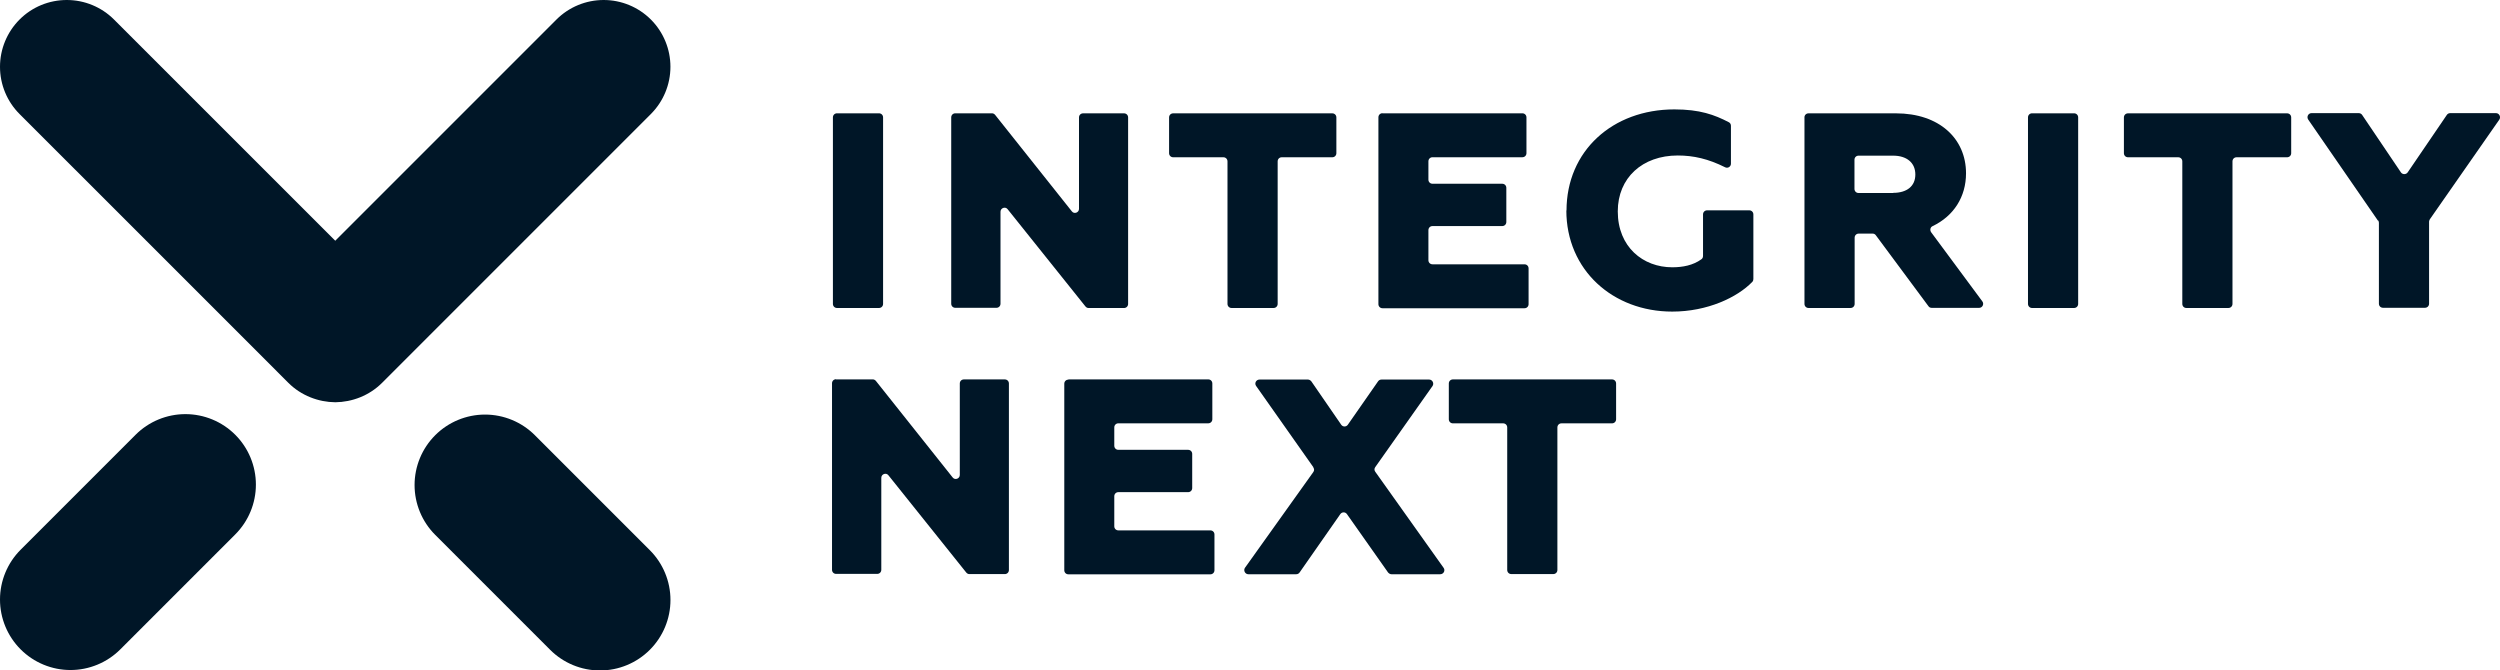
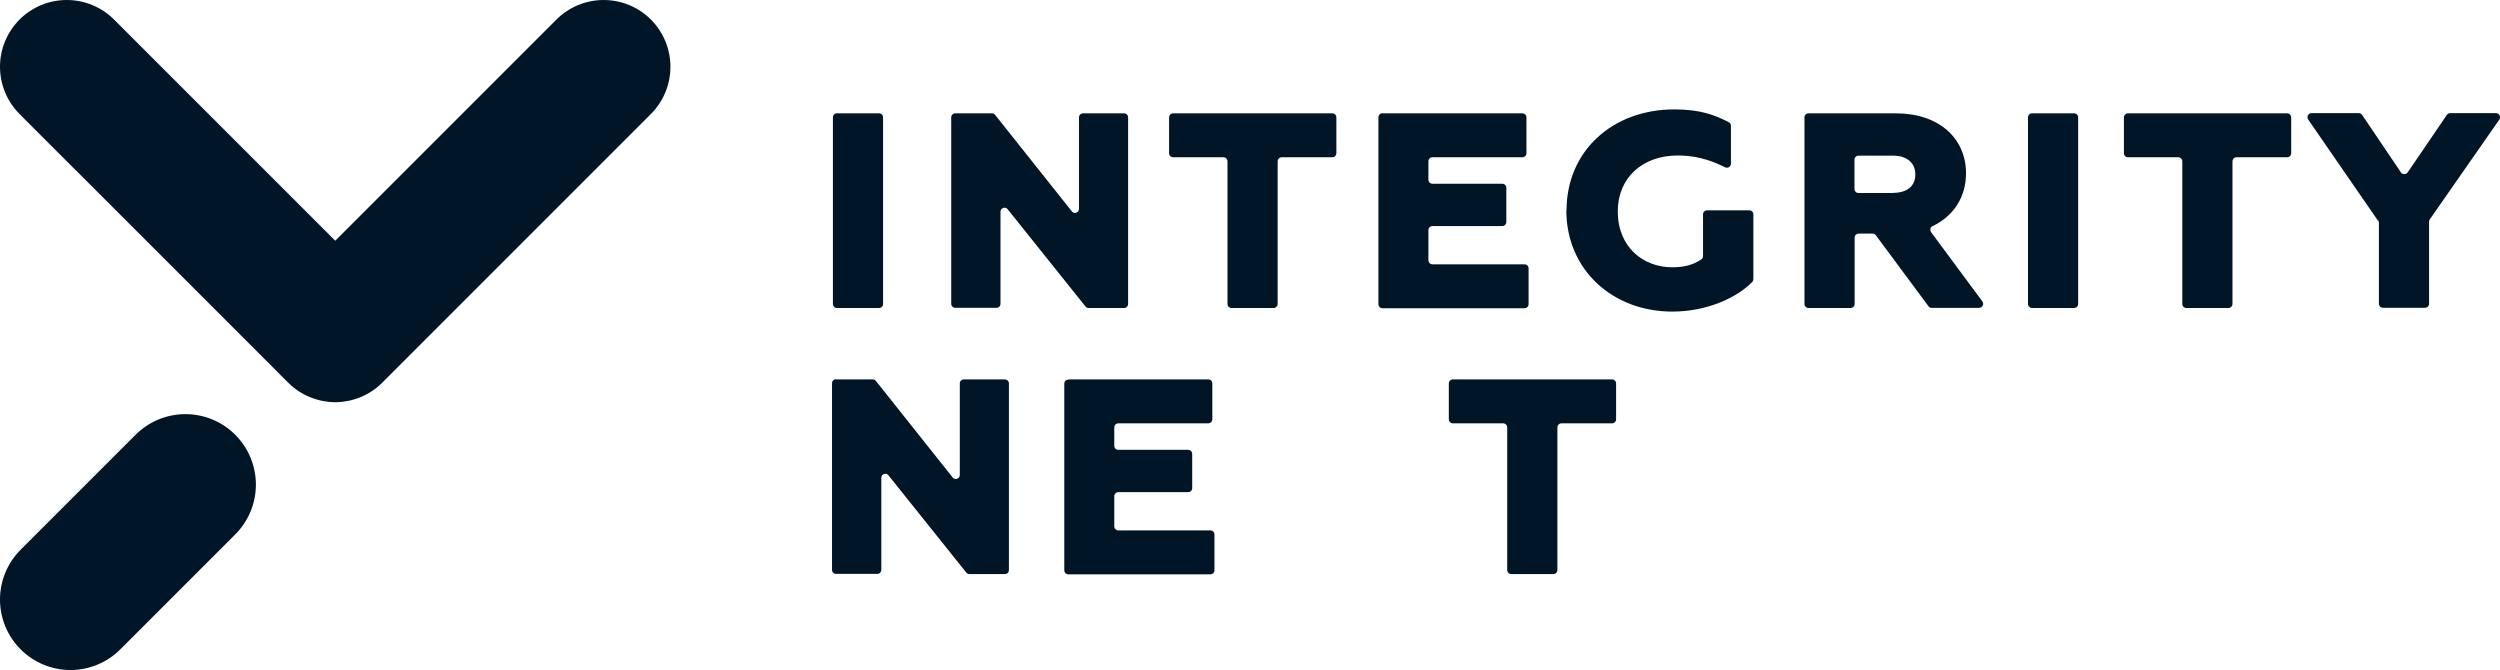
<svg xmlns="http://www.w3.org/2000/svg" id="Ebene_2" data-name="Ebene 2" viewBox="0 0 729.01 195.51">
  <defs>
    <style>
      .cls-1 {
        fill: #001627;
      }
    </style>
  </defs>
  <g id="Ebene_1-2" data-name="Ebene 1">
    <g>
      <g>
        <path class="cls-1" d="M244.07,33.04h12.25c.67,0,1.19.52,1.19,1.19v54.39c0,.67-.52,1.19-1.19,1.19h-12.25c-.67,0-1.19-.52-1.19-1.19v-54.39c0-.67.52-1.19,1.19-1.19" />
        <path class="cls-1" d="M278.52,33.04h10.74c.36,0,.67.16.93.47l22.37,28.13c.67.88,2.08.36,2.08-.73v-26.67c0-.67.52-1.19,1.19-1.19h11.94c.67,0,1.19.52,1.19,1.19v54.39c0,.67-.52,1.19-1.19,1.19h-10.33c-.36,0-.67-.16-.93-.47l-22.68-28.34c-.67-.88-2.08-.36-2.08.73v26.83c0,.67-.52,1.19-1.19,1.19h-11.99c-.67,0-1.19-.52-1.19-1.19v-54.34c0-.67.52-1.19,1.19-1.19" />
        <path class="cls-1" d="M356.79,45.86h-14.69c-.67,0-1.19-.52-1.19-1.19v-10.43c0-.67.52-1.19,1.19-1.19h46.4c.67,0,1.19.52,1.19,1.19v10.43c0,.67-.52,1.19-1.19,1.19h-14.74c-.67,0-1.19.52-1.19,1.19v41.57c0,.67-.52,1.19-1.19,1.19h-12.25c-.67,0-1.19-.52-1.19-1.19v-41.57c0-.67-.52-1.19-1.19-1.19" />
        <path class="cls-1" d="M403.14,33.04h40.79c.67,0,1.19.52,1.19,1.19v10.43c0,.67-.52,1.19-1.19,1.19h-26.21c-.67,0-1.19.52-1.19,1.19v5.35c0,.67.52,1.19,1.19,1.19h20.34c.67,0,1.19.52,1.19,1.19v9.96c0,.67-.52,1.19-1.19,1.19h-20.34c-.67,0-1.19.52-1.19,1.19v8.77c0,.67.52,1.19,1.19,1.19h26.83c.67,0,1.19.52,1.19,1.19v10.43c0,.67-.52,1.19-1.19,1.19h-41.41c-.67,0-1.19-.52-1.19-1.19v-54.49c0-.67.52-1.19,1.19-1.19" />
        <path class="cls-1" d="M456.8,61.43c0-17.44,13.44-29.53,31.45-29.53,7.42,0,11.68,1.56,15.88,3.74.42.21.62.62.62,1.04v11.05c0,.88-.93,1.45-1.71,1.04-4.88-2.44-9.19-3.43-13.8-3.43-10.28,0-17.49,6.49-17.49,16.3,0,10.38,7.37,16.3,15.88,16.3,3.06,0,6.07-.57,8.51-2.34.31-.21.47-.57.47-.99v-12.09c0-.67.52-1.19,1.19-1.19h12.3c.67,0,1.19.52,1.19,1.19v18.84c0,.31-.1.62-.31.83-4.36,4.52-13.08,8.67-23.35,8.67-17.28,0-30.88-12.09-30.88-29.53" />
        <path class="cls-1" d="M552.03,56.24c4,0,6.49-1.92,6.49-5.35s-2.49-5.5-6.49-5.5h-10.07c-.67,0-1.19.52-1.19,1.19v8.51c0,.67.52,1.19,1.19,1.19h10.07v-.05ZM526.18,34.24c0-.67.52-1.19,1.19-1.19h25.48c12.66,0,20.45,7.37,20.45,17.49,0,6.85-3.58,12.46-9.76,15.41-.67.31-.83,1.14-.42,1.76l14.95,20.19c.57.78,0,1.87-.93,1.87h-13.86c-.36,0-.73-.16-.93-.47l-15.36-20.71c-.21-.31-.57-.47-.93-.47h-4.05c-.67,0-1.19.52-1.19,1.19v19.31c0,.67-.52,1.19-1.19,1.19h-12.25c-.67,0-1.19-.52-1.19-1.19v-54.39Z" />
        <path class="cls-1" d="M592.56,33.04h12.25c.67,0,1.19.52,1.19,1.19v54.39c0,.67-.52,1.19-1.19,1.19h-12.25c-.67,0-1.19-.52-1.19-1.19v-54.39c0-.67.52-1.19,1.19-1.19" />
        <path class="cls-1" d="M635.22,45.86h-14.69c-.67,0-1.19-.52-1.19-1.19v-10.43c0-.67.52-1.19,1.19-1.19h46.4c.67,0,1.19.52,1.19,1.19v10.43c0,.67-.52,1.19-1.19,1.19h-14.74c-.67,0-1.19.52-1.19,1.19v41.57c0,.67-.52,1.19-1.19,1.19h-12.25c-.67,0-1.19-.52-1.19-1.19v-41.57c0-.67-.52-1.19-1.19-1.19" />
        <path class="cls-1" d="M693.42,64.34l-20.34-29.48c-.52-.78,0-1.87.99-1.87h13.75c.42,0,.78.21.99.52l11.31,16.76c.47.67,1.5.67,1.97,0l11.42-16.76c.21-.31.57-.52.99-.52h13.34c.93,0,1.5,1.09.99,1.87l-20.29,29.11s-.21.42-.21.67v23.92c0,.67-.52,1.19-1.19,1.19h-12.25c-.67,0-1.19-.52-1.19-1.19v-23.61s-.05-.47-.21-.67" />
        <path class="cls-1" d="M243.76,110.63h10.74c.36,0,.67.16.93.47l22.37,28.13c.67.88,2.08.36,2.08-.73v-26.67c0-.67.52-1.19,1.19-1.19h11.94c.67,0,1.19.52,1.19,1.19v54.39c0,.67-.52,1.19-1.19,1.19h-10.33c-.36,0-.67-.16-.93-.47l-22.68-28.34c-.67-.88-2.08-.36-2.08.73v26.83c0,.67-.52,1.19-1.19,1.19h-11.99c-.67,0-1.19-.52-1.19-1.19v-54.39c0-.67.52-1.19,1.19-1.19" />
        <path class="cls-1" d="M311.54,110.63h40.79c.67,0,1.19.52,1.19,1.19v10.43c0,.67-.52,1.19-1.19,1.19h-26.21c-.67,0-1.19.52-1.19,1.19v5.35c0,.67.52,1.19,1.19,1.19h20.34c.67,0,1.19.52,1.19,1.19v9.96c0,.67-.52,1.19-1.19,1.19h-20.34c-.67,0-1.19.52-1.19,1.19v8.77c0,.67.52,1.19,1.19,1.19h26.83c.67,0,1.19.52,1.19,1.19v10.43c0,.67-.52,1.19-1.19,1.19h-41.41c-.67,0-1.19-.52-1.19-1.19v-54.39c0-.67.52-1.19,1.19-1.19" />
-         <path class="cls-1" d="M383,136.27l-16.71-23.72c-.57-.78,0-1.87.99-1.87h14.12c.36,0,.73.21.99.52l8.72,12.66c.47.67,1.45.67,1.92,0l8.82-12.66c.21-.31.57-.52.99-.52h13.91c.93,0,1.51,1.09.99,1.87l-16.71,23.66c-.31.42-.31.93,0,1.35l19.93,28.02c.57.78,0,1.87-.99,1.87h-14.22c-.36,0-.73-.21-.99-.52l-11.99-17.02c-.47-.67-1.45-.67-1.92,0l-11.88,17.02c-.21.31-.57.52-.99.52h-13.96c-.93,0-1.51-1.09-.99-1.87l19.93-27.92c.31-.42.31-.93,0-1.35" />
        <path class="cls-1" d="M438.36,123.45h-14.69c-.67,0-1.19-.52-1.19-1.19v-10.43c0-.67.52-1.19,1.19-1.19h46.4c.67,0,1.19.52,1.19,1.19v10.43c0,.67-.52,1.19-1.19,1.19h-14.74c-.67,0-1.19.52-1.19,1.19v41.57c0,.67-.52,1.19-1.19,1.19h-12.25c-.67,0-1.19-.52-1.19-1.19v-41.57c0-.67-.52-1.19-1.19-1.19" />
      </g>
      <g>
        <path class="cls-1" d="M97.76,117.3c-4.87-.04-9.94-1.93-13.68-5.67l-13.87-13.88L5.7,33.25C2.05,29.6,0,24.64,0,19.48S2.05,9.36,5.7,5.7,14.31,0,19.48,0s10.12,2.05,13.77,5.7l64.36,64.35.15.15.15-.15L162.26,5.7c3.65-3.65,8.61-5.7,13.77-5.7s10.12,2.05,13.77,5.7,5.7,8.61,5.7,13.77-2.05,10.12-5.7,13.77l-64.51,64.51-13.87,13.88c-3.74,3.74-8.74,5.62-13.67,5.67Z" />
-         <path class="cls-1" d="M174.96,195.51c-5.45,0-10.68-2.17-14.53-6.02l-33.52-33.52c-3.85-3.85-6.02-9.08-6.02-14.53s2.17-10.68,6.02-14.53c3.85-3.85,9.08-6.02,14.53-6.02s10.68,2.17,14.53,6.02l33.52,33.52c3.85,3.85,6.02,9.08,6.02,14.53s-2.17,10.68-6.02,14.53-9.08,6.02-14.53,6.02Z" />
        <path class="cls-1" d="M20.55,195.38c5.45,0,10.68-2.17,14.53-6.02l33.52-33.52c3.85-3.85,6.02-9.08,6.02-14.53s-2.17-10.68-6.02-14.53c-3.85-3.85-9.08-6.02-14.53-6.02s-10.68,2.17-14.53,6.02L6.02,160.3c-3.85,3.85-6.02,9.08-6.02,14.53s2.17,10.68,6.02,14.53,9.08,6.02,14.53,6.02Z" />
      </g>
    </g>
  </g>
</svg>